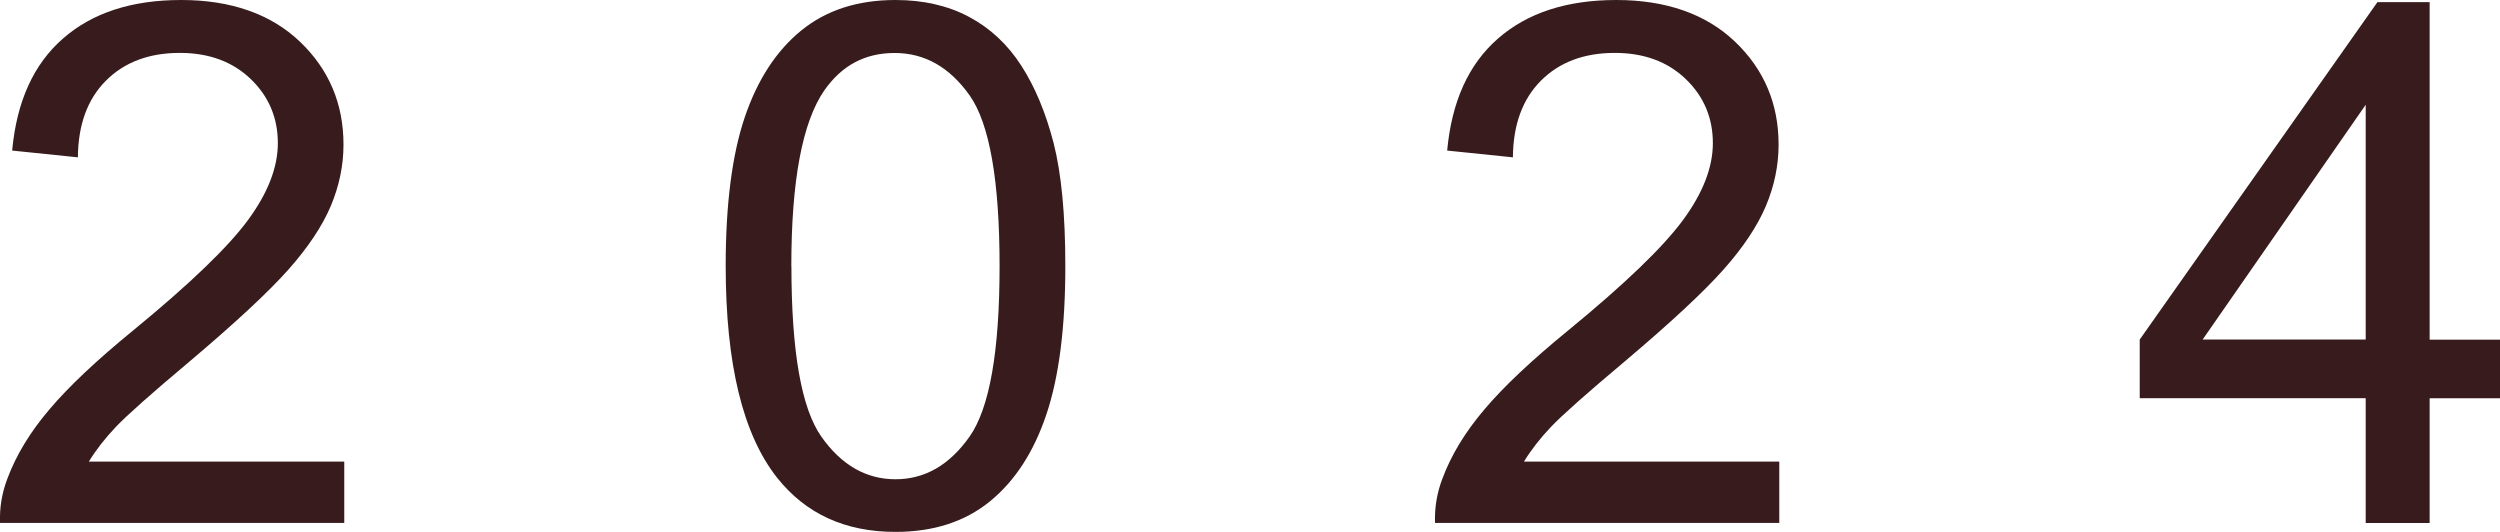
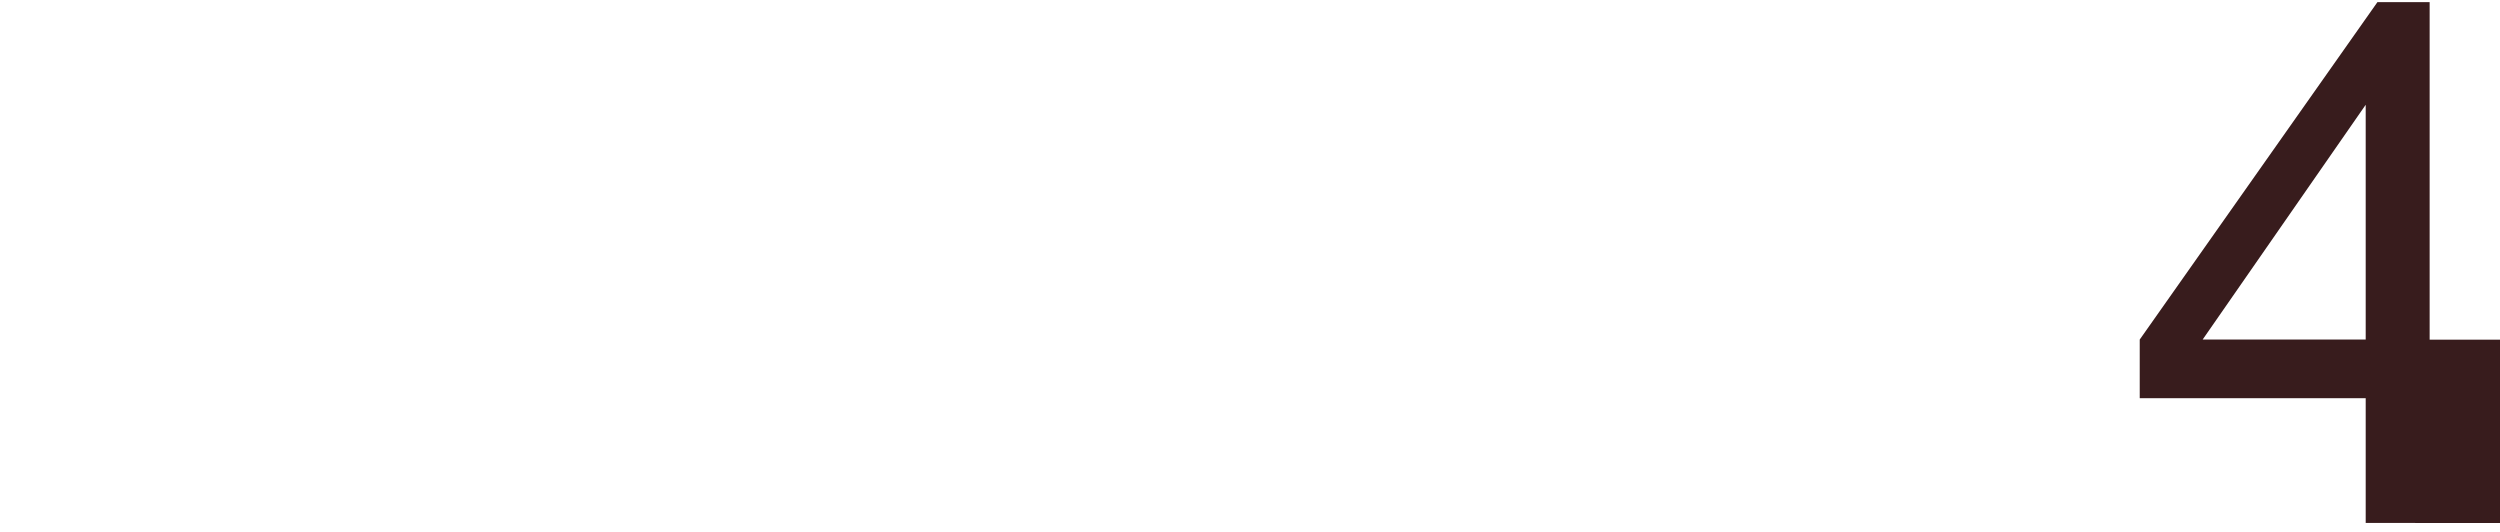
<svg xmlns="http://www.w3.org/2000/svg" id="Laag_2" data-name="Laag 2" viewBox="0 0 292.07 62.13" width="292.07" height="62.13" x="0" y="0">
  <defs>
    <style>
      .cls-1 {
        fill: #381c1d;
      }
    </style>
  </defs>
  <g id="Laag_1-2" data-name="Laag 1">
    <g>
-       <path class="cls-1" d="M40.22,53.91v7.18H0c-.06-1.8.23-3.53.87-5.19,1.02-2.74,2.66-5.44,4.92-8.09,2.25-2.66,5.51-5.73,9.77-9.21,6.61-5.42,11.08-9.72,13.41-12.89s3.49-6.16,3.49-8.99c0-2.96-1.06-5.46-3.17-7.49-2.12-2.03-4.88-3.05-8.28-3.05-3.6,0-6.47,1.08-8.63,3.24s-3.25,5.15-3.28,8.96l-7.68-.79c.53-5.73,2.5-10.09,5.94-13.09C10.78,1.5,15.39,0,21.17,0s10.46,1.62,13.86,4.86c3.4,3.24,5.1,7.25,5.1,12.04,0,2.43-.5,4.83-1.49,7.18-1,2.35-2.65,4.83-4.96,7.43-2.31,2.6-6.15,6.17-11.52,10.71-4.48,3.76-7.36,6.32-8.63,7.66-1.27,1.34-2.32,2.69-3.15,4.05h29.84Z" />
-       <path class="cls-1" d="M84.78,31.09c0-7.19.74-12.98,2.22-17.37,1.48-4.38,3.68-7.77,6.6-10.15,2.92-2.38,6.59-3.57,11.02-3.57,3.26,0,6.13.66,8.59,1.97,2.46,1.31,4.5,3.21,6.1,5.69,1.6,2.48,2.86,5.49,3.78,9.05.91,3.56,1.37,8.35,1.37,14.38,0,7.14-.73,12.9-2.2,17.29-1.47,4.39-3.66,7.78-6.58,10.17-2.92,2.39-6.61,3.59-11.06,3.59-5.87,0-10.47-2.1-13.82-6.31-4.01-5.06-6.02-13.31-6.02-24.74ZM92.46,31.09c0,9.99,1.17,16.64,3.51,19.94,2.34,3.31,5.22,4.96,8.65,4.96s6.31-1.66,8.65-4.98c2.34-3.32,3.51-9.96,3.51-19.92s-1.17-16.67-3.51-19.96c-2.34-3.29-5.25-4.94-8.74-4.94s-6.17,1.45-8.22,4.36c-2.57,3.71-3.86,10.56-3.86,20.54Z" />
-       <path class="cls-1" d="M207.87,53.91v7.18h-40.22c-.06-1.8.23-3.53.87-5.19,1.02-2.74,2.66-5.44,4.92-8.09,2.25-2.66,5.51-5.73,9.77-9.21,6.61-5.42,11.08-9.72,13.41-12.89s3.49-6.16,3.49-8.99c0-2.96-1.06-5.46-3.17-7.49-2.12-2.03-4.88-3.05-8.28-3.05-3.6,0-6.47,1.08-8.63,3.24s-3.25,5.15-3.28,8.96l-7.68-.79c.53-5.73,2.5-10.09,5.94-13.09,3.43-3,8.04-4.5,13.82-4.5s10.46,1.62,13.86,4.86c3.4,3.24,5.1,7.25,5.1,12.04,0,2.43-.5,4.83-1.49,7.18-1,2.35-2.65,4.83-4.96,7.43-2.31,2.6-6.15,6.17-11.52,10.71-4.48,3.76-7.36,6.32-8.63,7.66-1.27,1.34-2.32,2.69-3.15,4.05h29.84Z" />
-       <path class="cls-1" d="M276.38,61.09v-14.57h-26.4v-6.85L277.75.25h6.1v39.43h8.22v6.85h-8.22v14.57h-7.47ZM276.38,39.68V12.24l-19.05,27.43h19.05Z" />
+       <path class="cls-1" d="M276.38,61.09v-14.57h-26.4v-6.85L277.75.25h6.1v39.43h8.22v6.85v14.57h-7.47ZM276.38,39.68V12.24l-19.05,27.43h19.05Z" />
    </g>
  </g>
</svg>